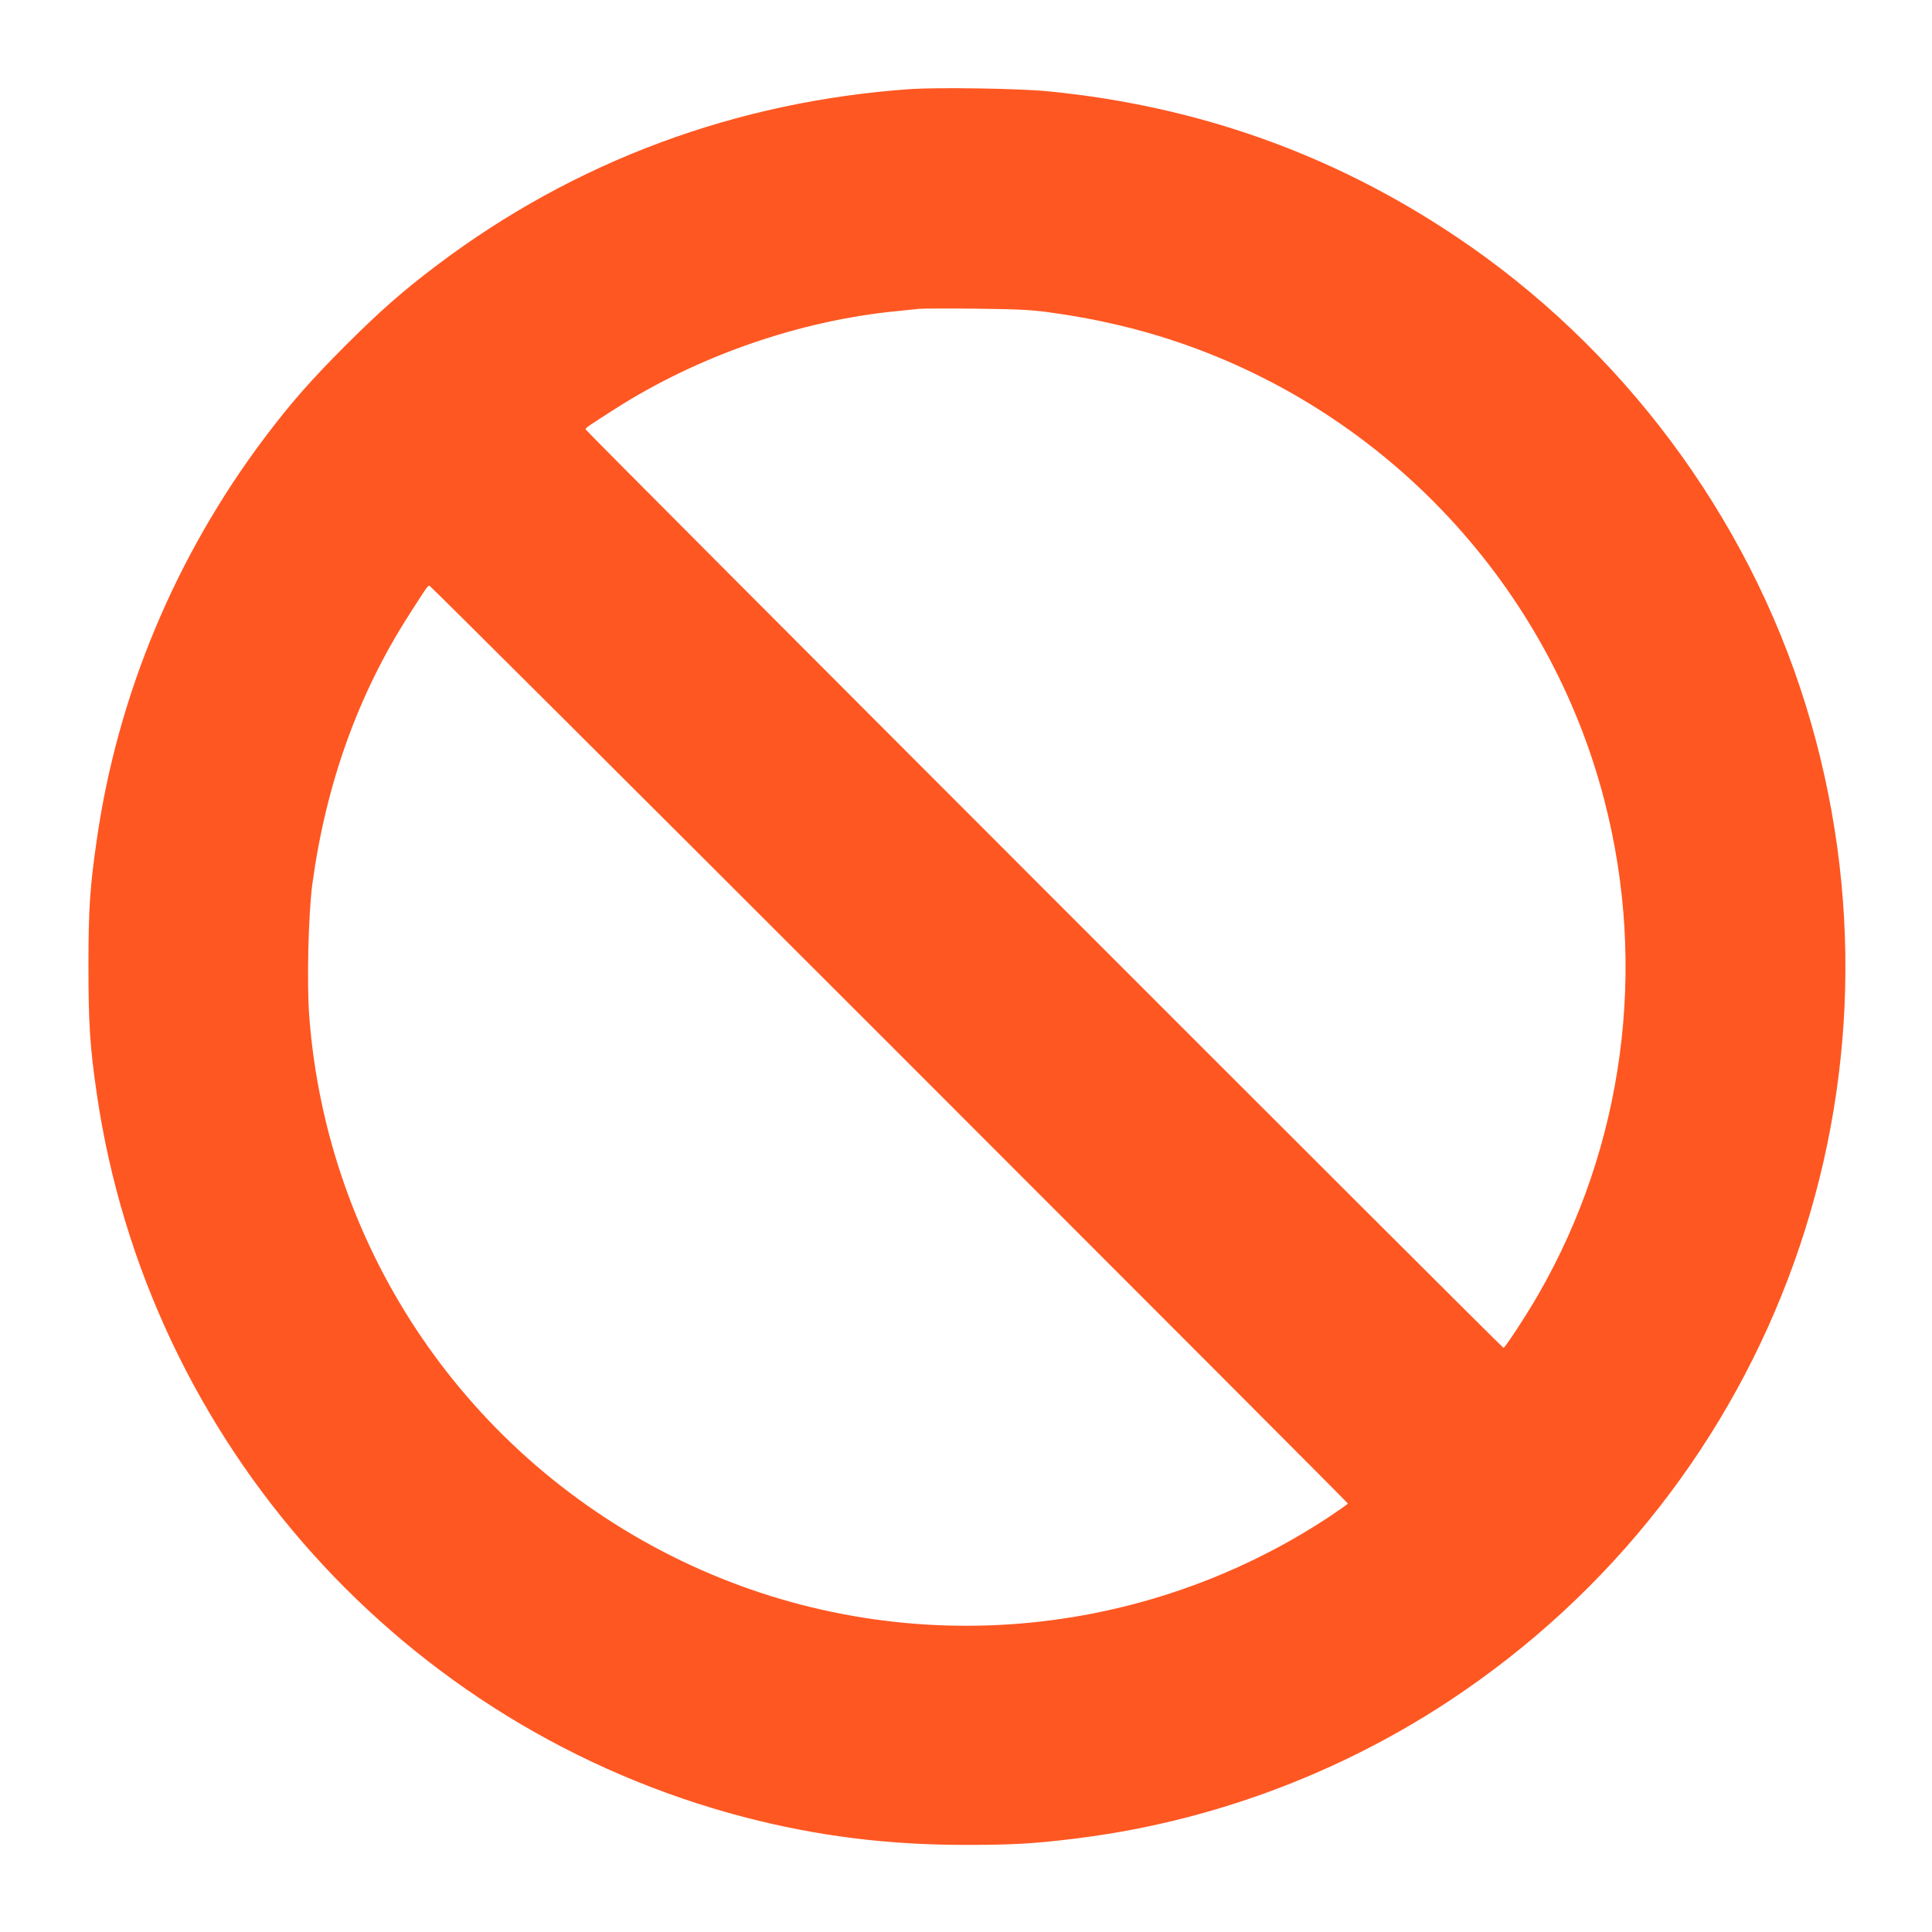
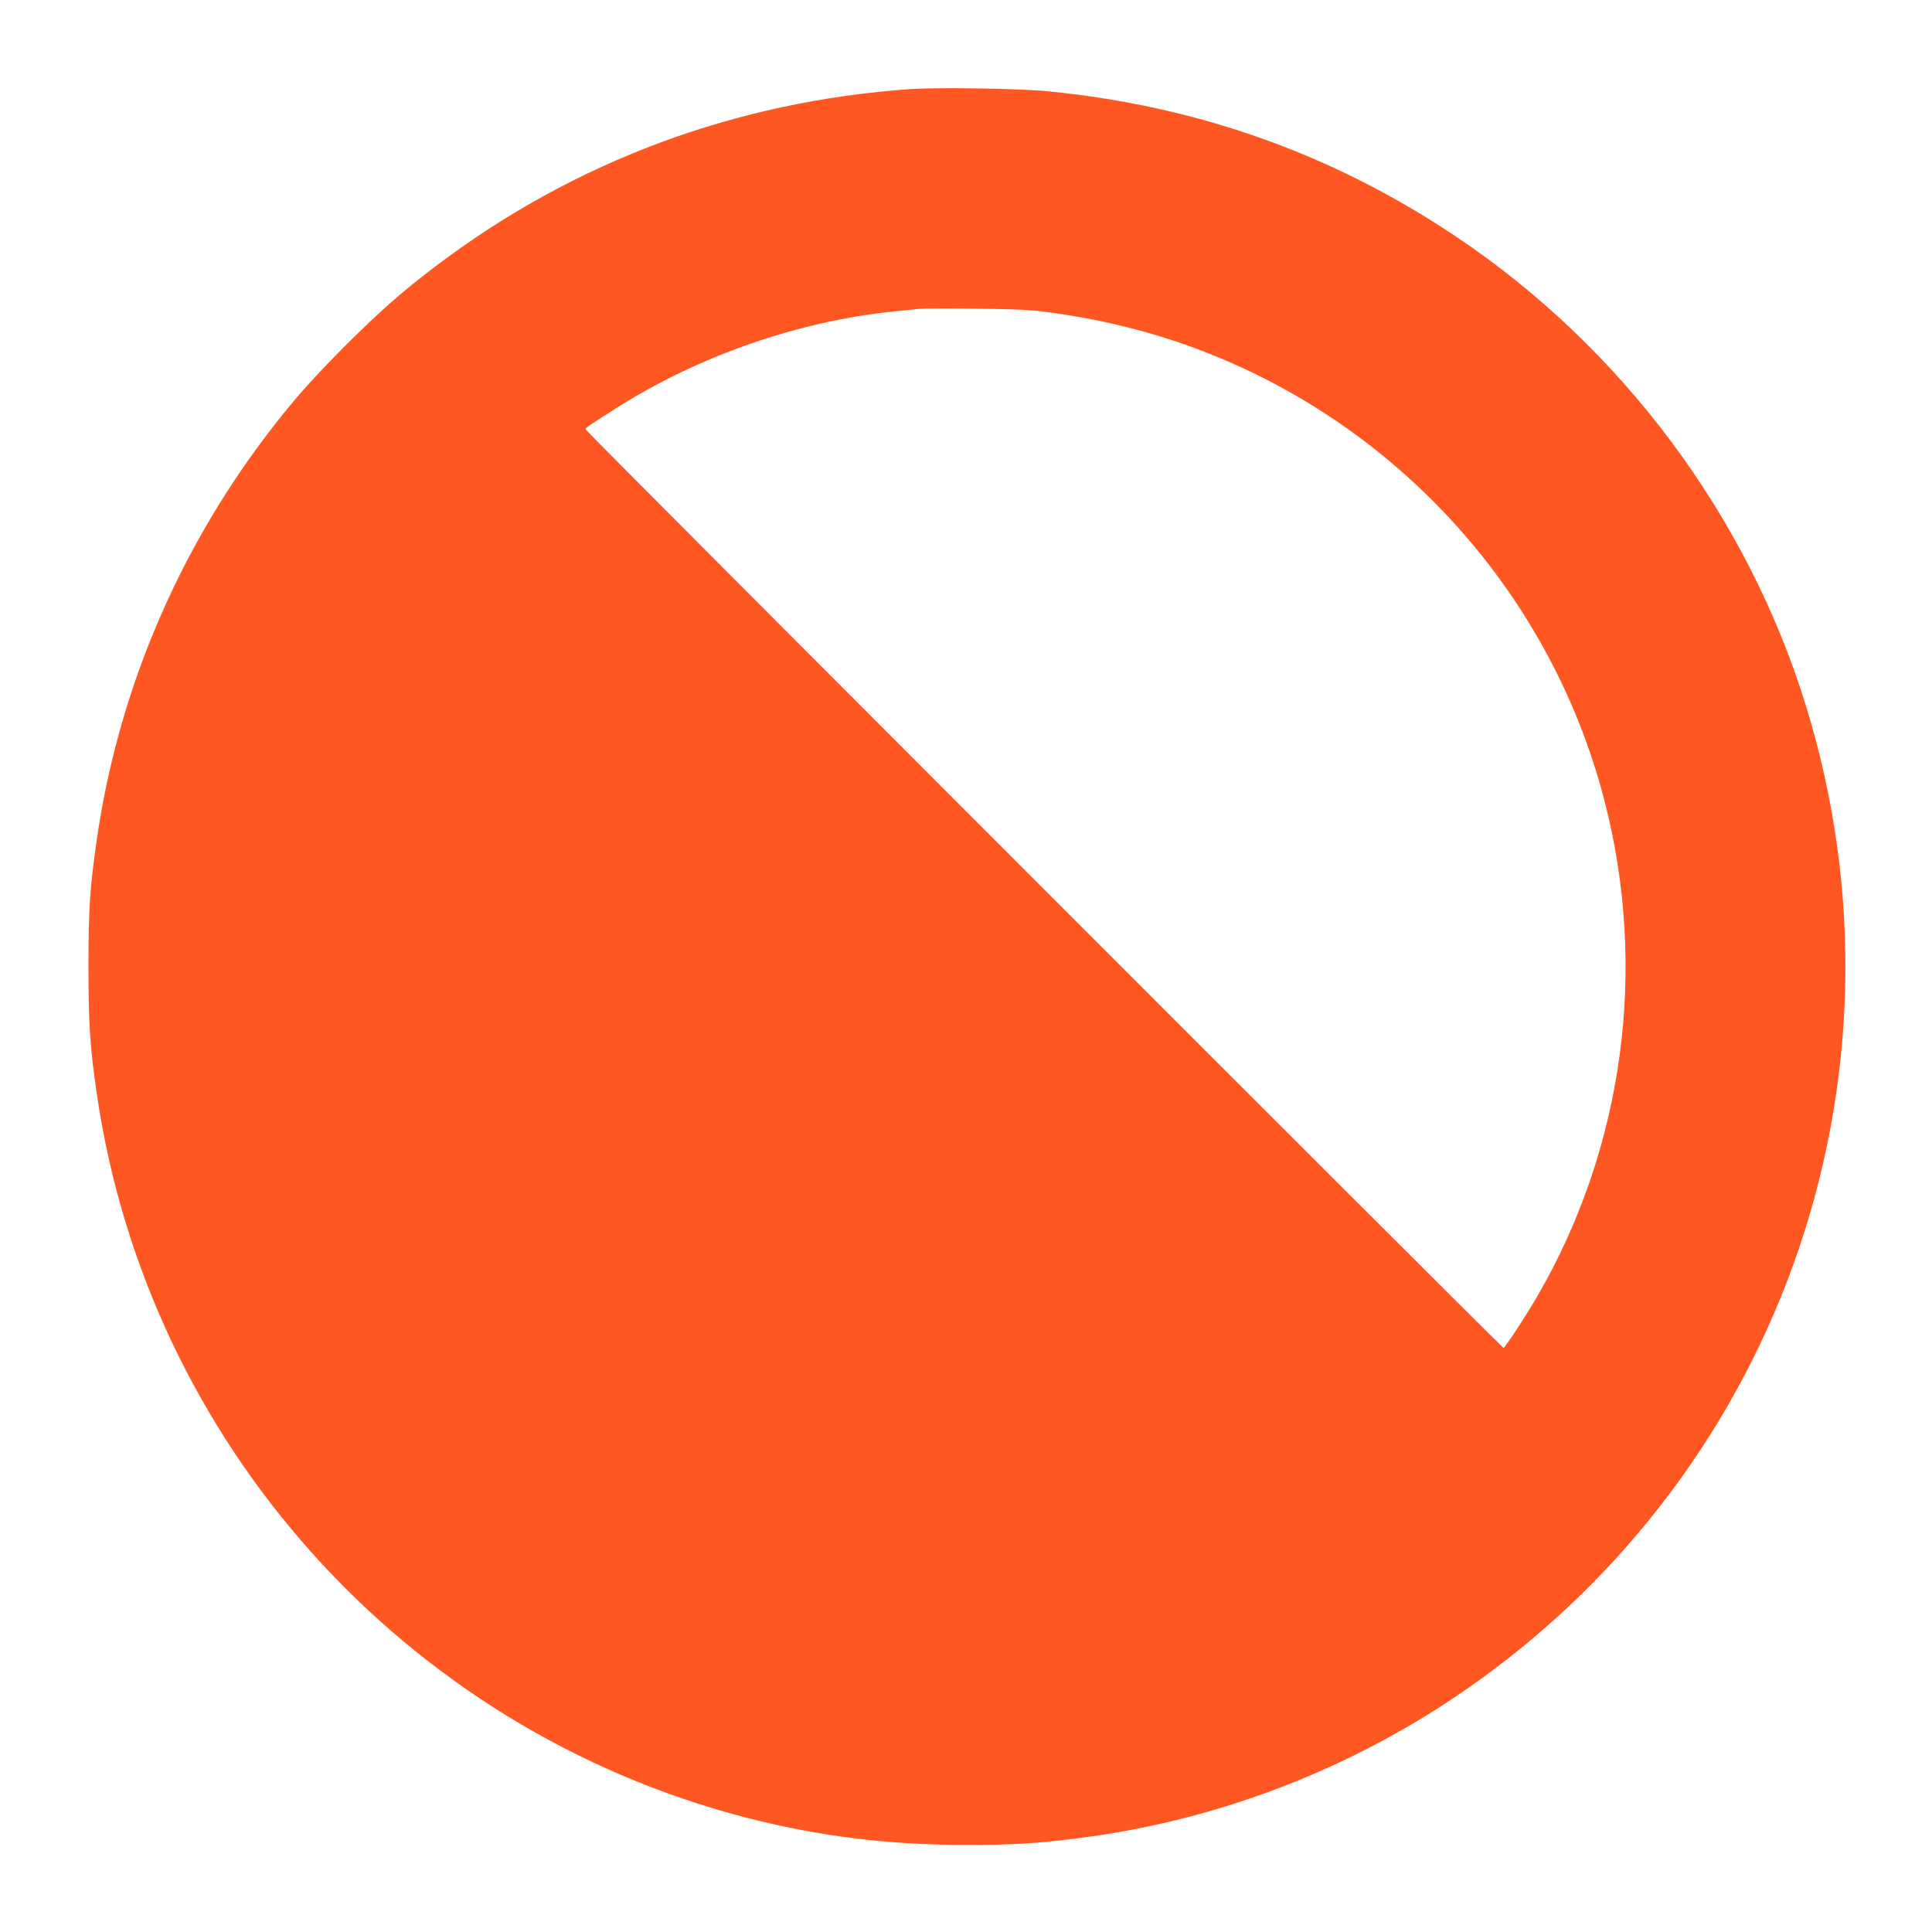
<svg xmlns="http://www.w3.org/2000/svg" version="1.0" width="1280pt" height="1280pt" viewBox="0 0 1280 1280" preserveAspectRatio="xMidYMid meet">
  <g transform="translate(0,1280) scale(0.1,-0.1)" fill="#ff5722" stroke="none">
-     <path d="M6035 12210 c-1156 -80 -2226 -477 -3140 -1167 -230 -174 -372 -299 -606 -532 -233 -234 -358 -376 -532 -606 -593 -786 -978 -1707 -1116 -2670 -45 -309 -55 -456 -55 -835 0 -381 10 -537 55 -845 337 -2312 2034 -4206 4294 -4795 482 -125 951 -184 1475 -183 298 0 454 9 730 44 872 109 1717 421 2455 906 2178 1434 3139 4112 2368 6603 -389 1257 -1222 2372 -2323 3107 -812 543 -1707 861 -2695 958 -190 19 -723 27 -910 15z m915 -1479 c302 -41 584 -106 855 -198 1391 -472 2459 -1620 2825 -3038 287 -1109 128 -2289 -438 -3271 -77 -134 -221 -354 -231 -354 -10 0 -6081 6074 -6081 6085 0 11 9 17 195 136 549 351 1225 586 1870 648 61 6 126 13 145 15 19 2 186 3 370 1 271 -3 365 -7 490 -24z m-1058 -4848 c1671 -1671 3038 -3041 3038 -3044 0 -4 -62 -47 -137 -97 -1280 -837 -2903 -945 -4278 -283 -1410 679 -2347 2049 -2466 3606 -17 219 -6 678 20 875 90 664 302 1257 640 1785 119 186 125 195 136 195 5 0 1377 -1367 3047 -3037z" />
+     <path d="M6035 12210 c-1156 -80 -2226 -477 -3140 -1167 -230 -174 -372 -299 -606 -532 -233 -234 -358 -376 -532 -606 -593 -786 -978 -1707 -1116 -2670 -45 -309 -55 -456 -55 -835 0 -381 10 -537 55 -845 337 -2312 2034 -4206 4294 -4795 482 -125 951 -184 1475 -183 298 0 454 9 730 44 872 109 1717 421 2455 906 2178 1434 3139 4112 2368 6603 -389 1257 -1222 2372 -2323 3107 -812 543 -1707 861 -2695 958 -190 19 -723 27 -910 15z m915 -1479 c302 -41 584 -106 855 -198 1391 -472 2459 -1620 2825 -3038 287 -1109 128 -2289 -438 -3271 -77 -134 -221 -354 -231 -354 -10 0 -6081 6074 -6081 6085 0 11 9 17 195 136 549 351 1225 586 1870 648 61 6 126 13 145 15 19 2 186 3 370 1 271 -3 365 -7 490 -24z m-1058 -4848 z" />
  </g>
</svg>